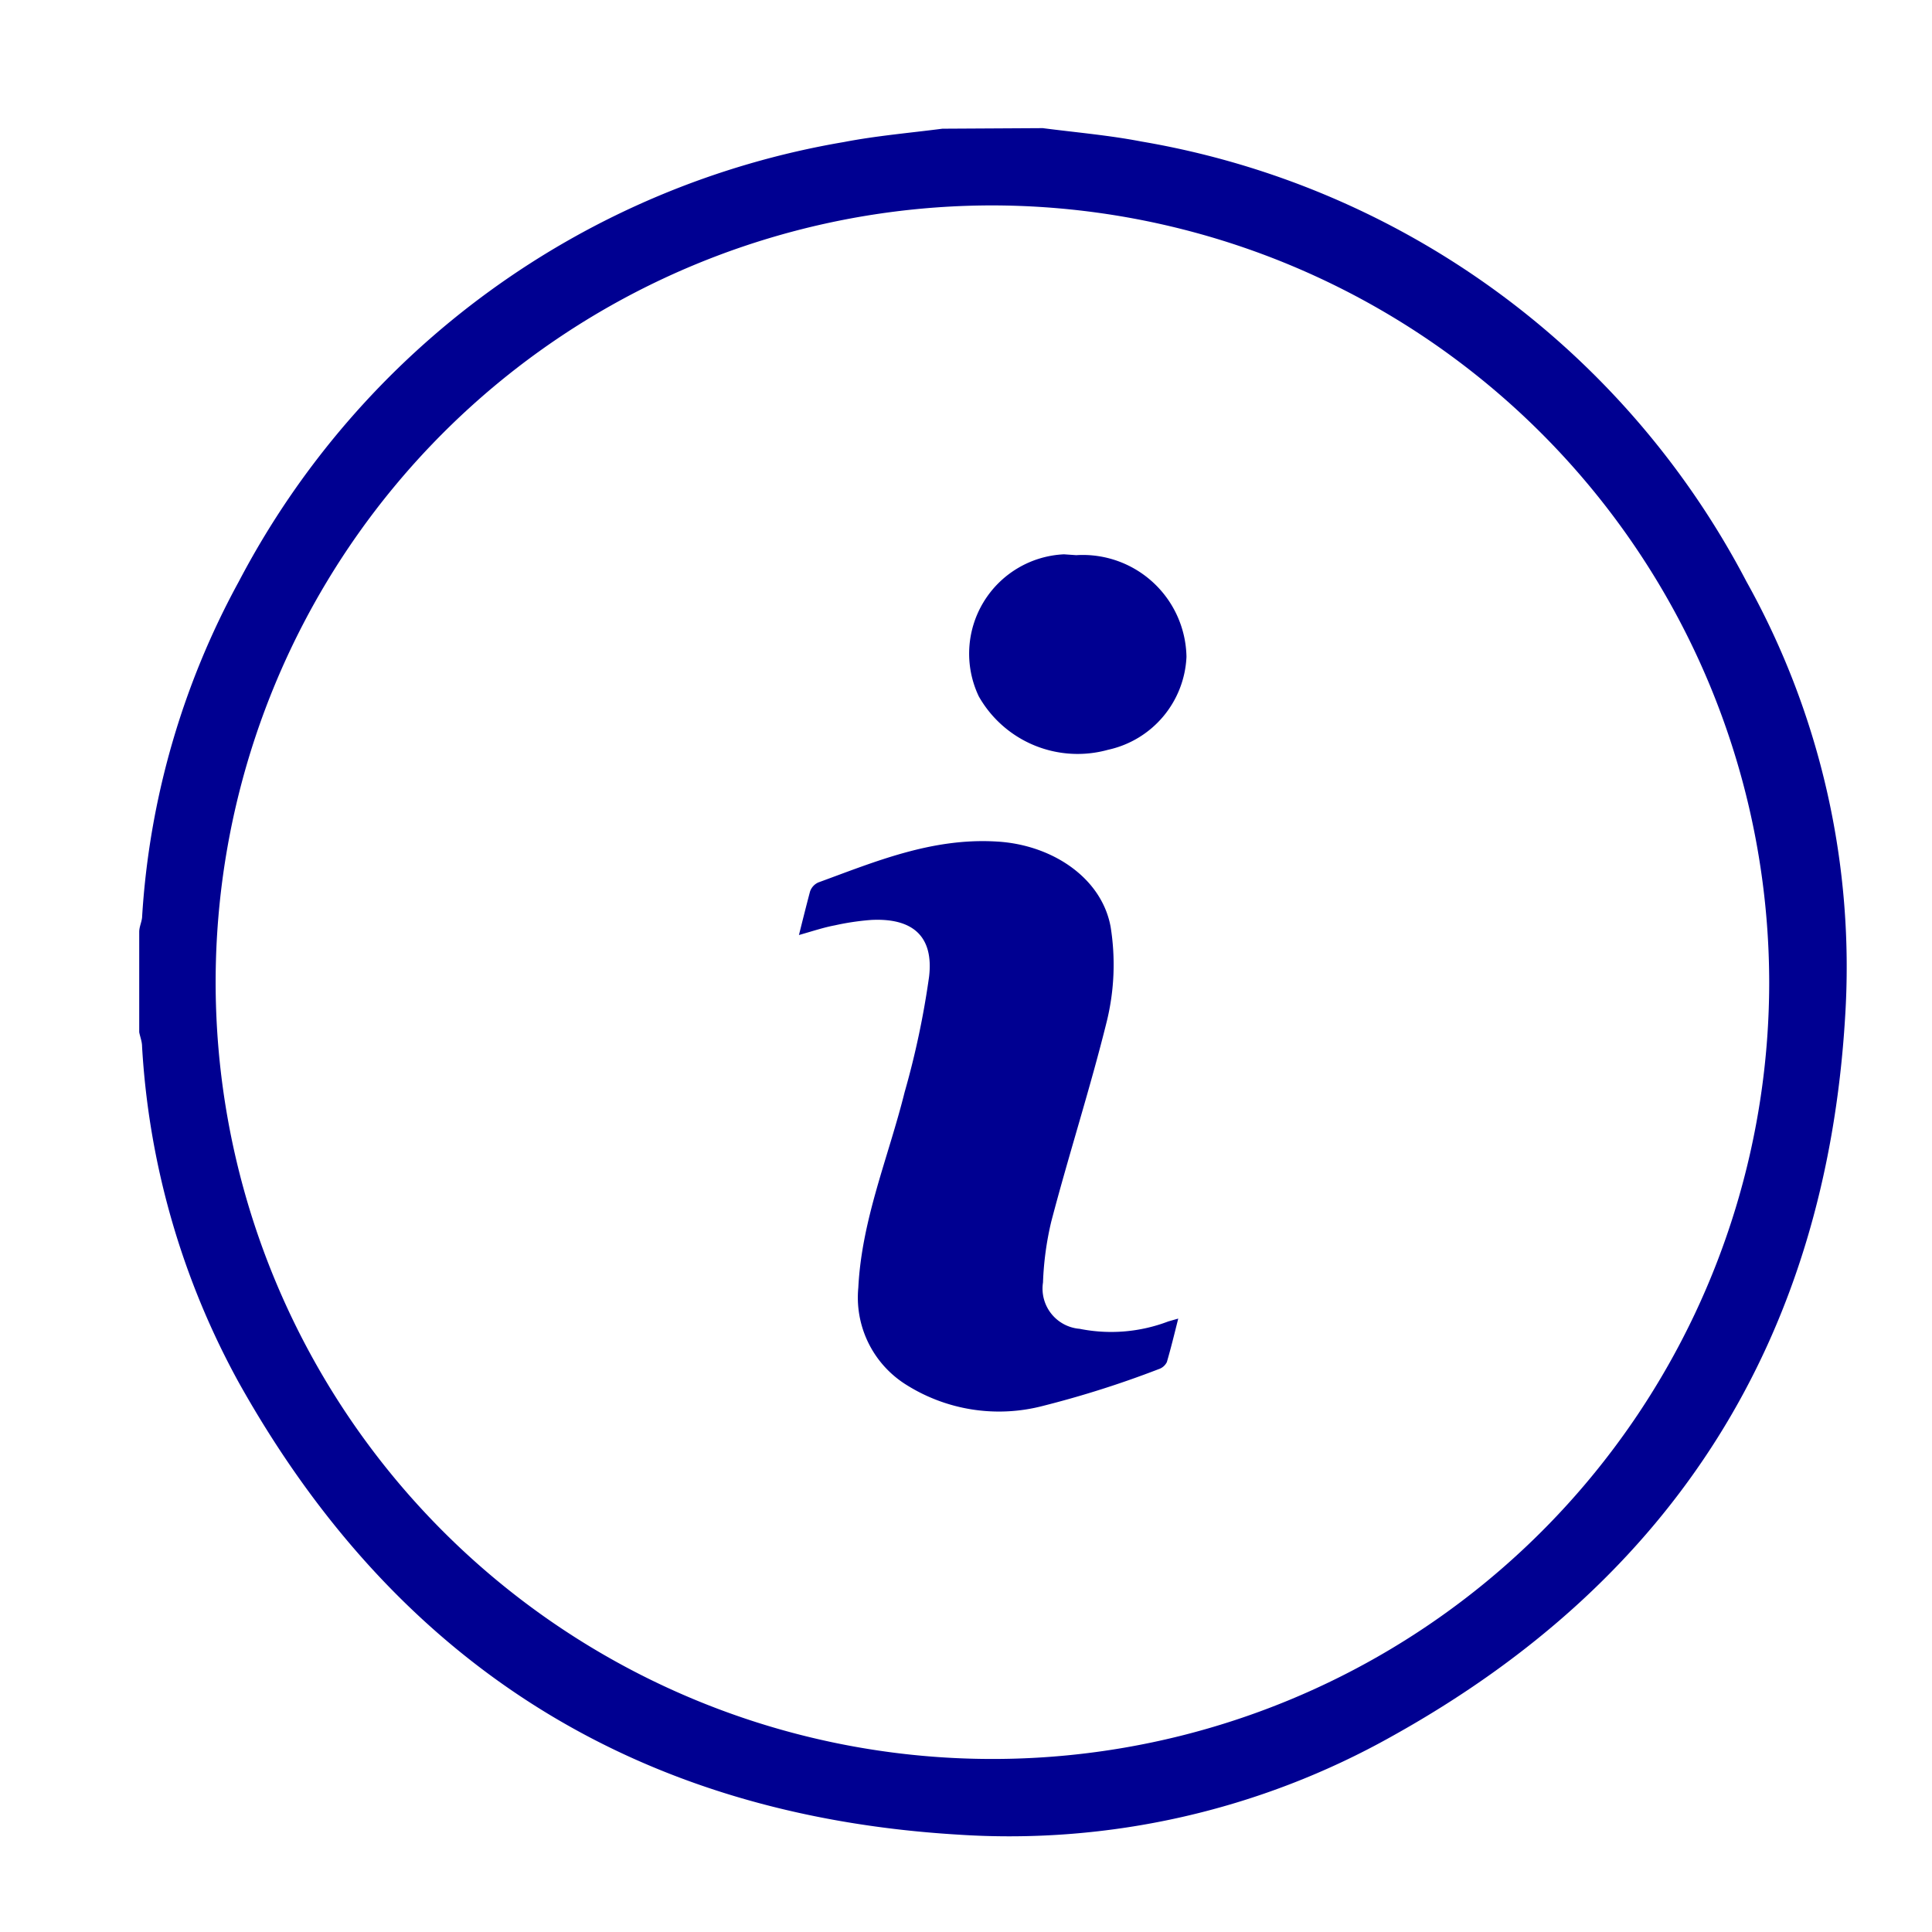
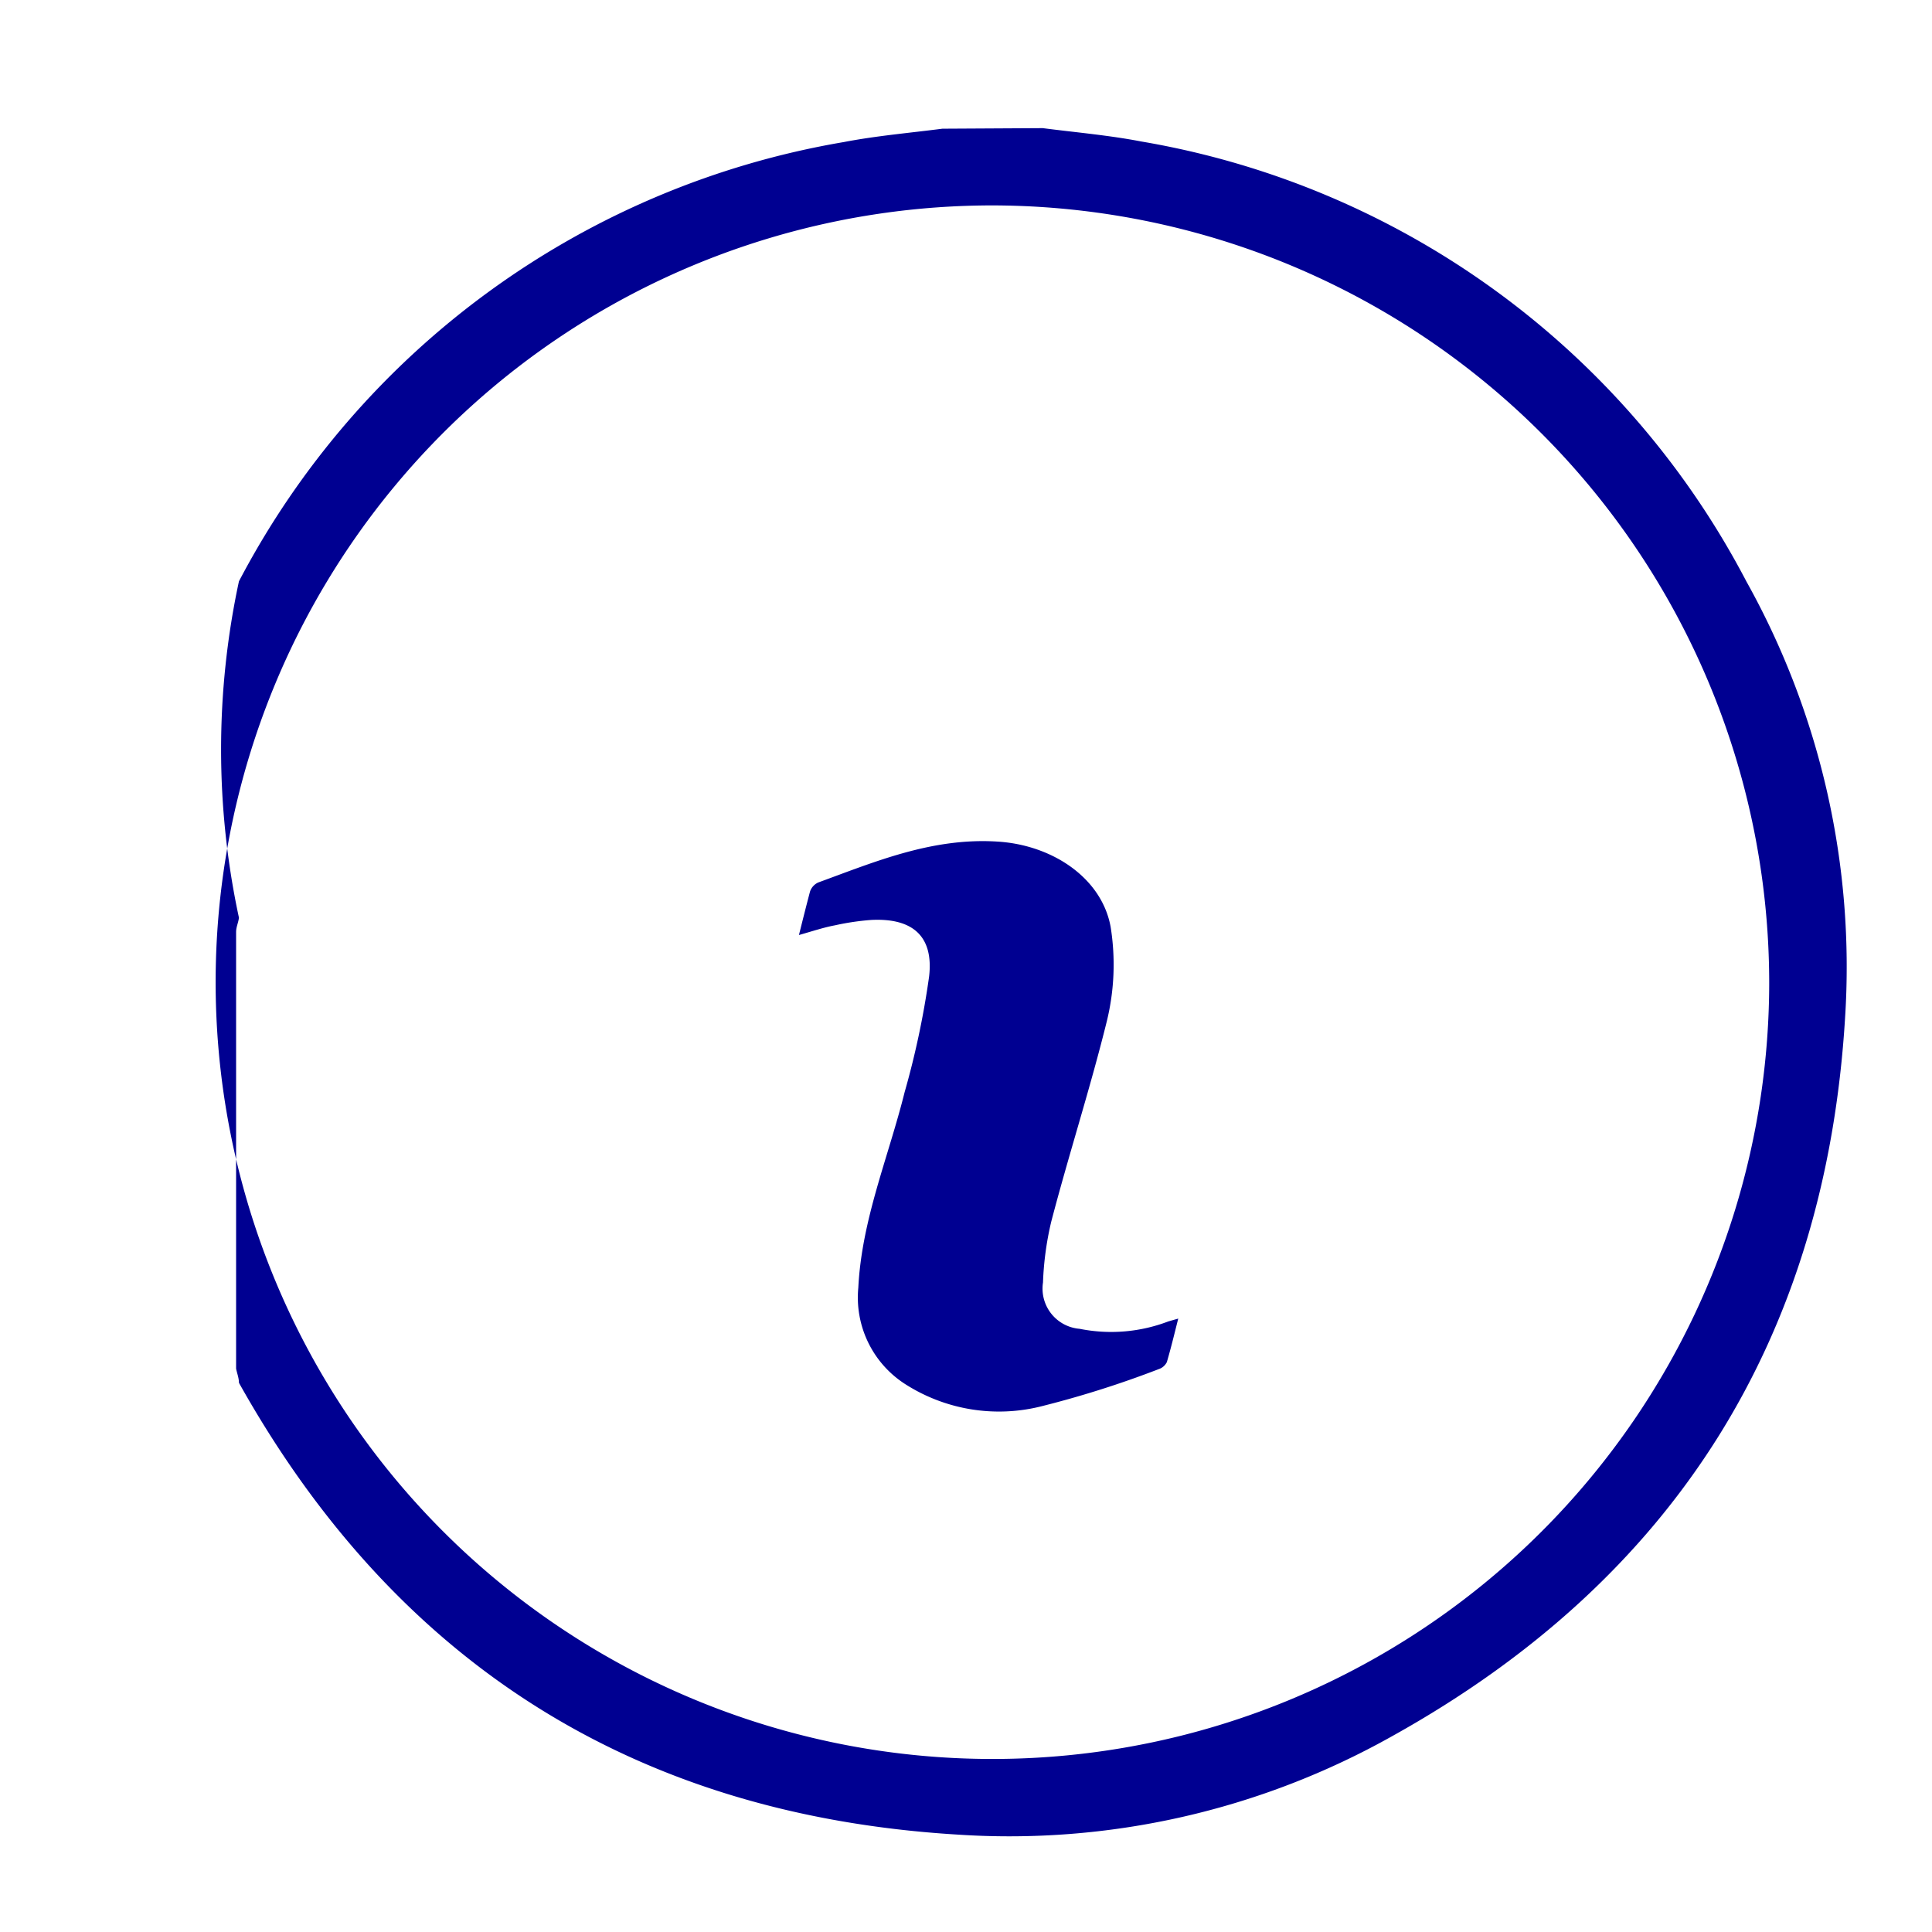
<svg xmlns="http://www.w3.org/2000/svg" id="Capa_1" data-name="Capa 1" viewBox="0 0 68 68">
  <defs>
    <style>.cls-1{fill:#000091;}</style>
  </defs>
-   <path class="cls-1" d="M36.7,4.51c1.16.15,2.33.25,3.47.47a29.63,29.63,0,0,1,21.3,15.49,27.84,27.84,0,0,1,3.47,15.36c-.69,11.28-6,19.74-15.91,25.26a27.51,27.51,0,0,1-15.35,3.48c-11.29-.69-19.73-6-25.27-15.9A27.86,27.86,0,0,1,5,36.83c0-.17-.07-.34-.1-.5V32.8c0-.17.08-.33.1-.5A28.19,28.19,0,0,1,8.41,20.46,29.63,29.63,0,0,1,29.7,5c1.14-.22,2.31-.32,3.47-.47ZM35,7.23A27.34,27.34,0,1,0,62.27,34.59,27.38,27.38,0,0,0,35,7.23Z" />
+   <path class="cls-1" d="M36.7,4.51c1.16.15,2.33.25,3.47.47a29.63,29.63,0,0,1,21.3,15.49,27.84,27.84,0,0,1,3.47,15.36c-.69,11.28-6,19.74-15.91,25.26a27.51,27.51,0,0,1-15.35,3.48c-11.29-.69-19.73-6-25.27-15.9c0-.17-.07-.34-.1-.5V32.8c0-.17.08-.33.1-.5A28.19,28.19,0,0,1,8.41,20.46,29.63,29.63,0,0,1,29.7,5c1.14-.22,2.31-.32,3.47-.47ZM35,7.23A27.34,27.34,0,1,0,62.27,34.59,27.38,27.38,0,0,0,35,7.23Z" />
  <path class="cls-1" d="M28.12,32.91c.14-.56.25-1,.39-1.53a.54.54,0,0,1,.29-.32c2-.73,4-1.58,6.29-1.44,1.92.11,3.68,1.26,4,3a8.39,8.39,0,0,1-.13,3.31C38.38,38.28,37.62,40.63,37,43a10.92,10.92,0,0,0-.29,2.14A1.42,1.42,0,0,0,38,46.77a5.64,5.64,0,0,0,3.12-.26l.35-.1c-.14.56-.26,1.05-.4,1.53a.49.49,0,0,1-.29.25,35.39,35.39,0,0,1-4.06,1.29,6.12,6.12,0,0,1-4.9-.79,3.62,3.62,0,0,1-1.61-3.37c.12-2.4,1.06-4.59,1.63-6.88a29.92,29.92,0,0,0,.86-4.06c.17-1.43-.58-2.08-2.05-2a9,9,0,0,0-1.27.19C29,32.64,28.58,32.78,28.12,32.91Z" />
-   <path class="cls-1" d="M37.88,19.54a3.65,3.65,0,0,1,3.88,3.58A3.51,3.51,0,0,1,39,26.39a4,4,0,0,1-4.55-1.88,3.5,3.5,0,0,1,3-5Z" />
</svg>